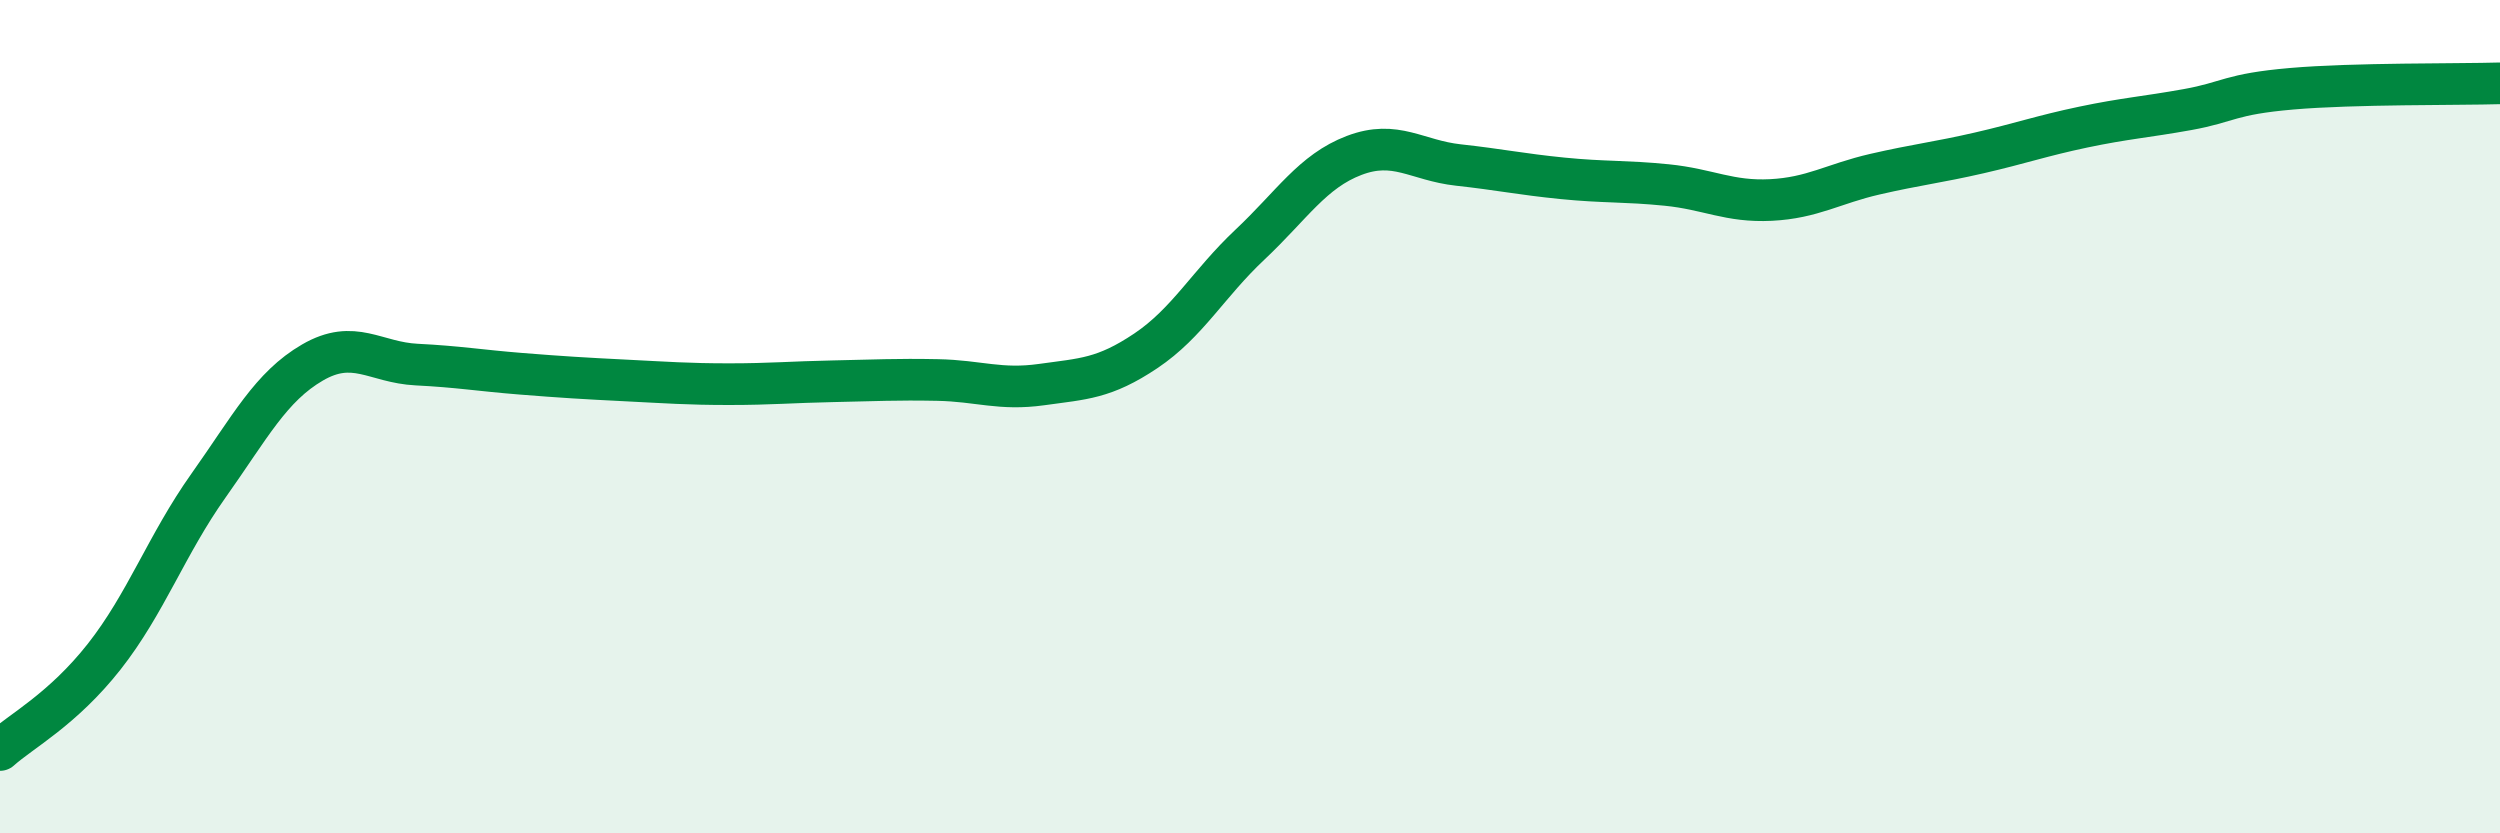
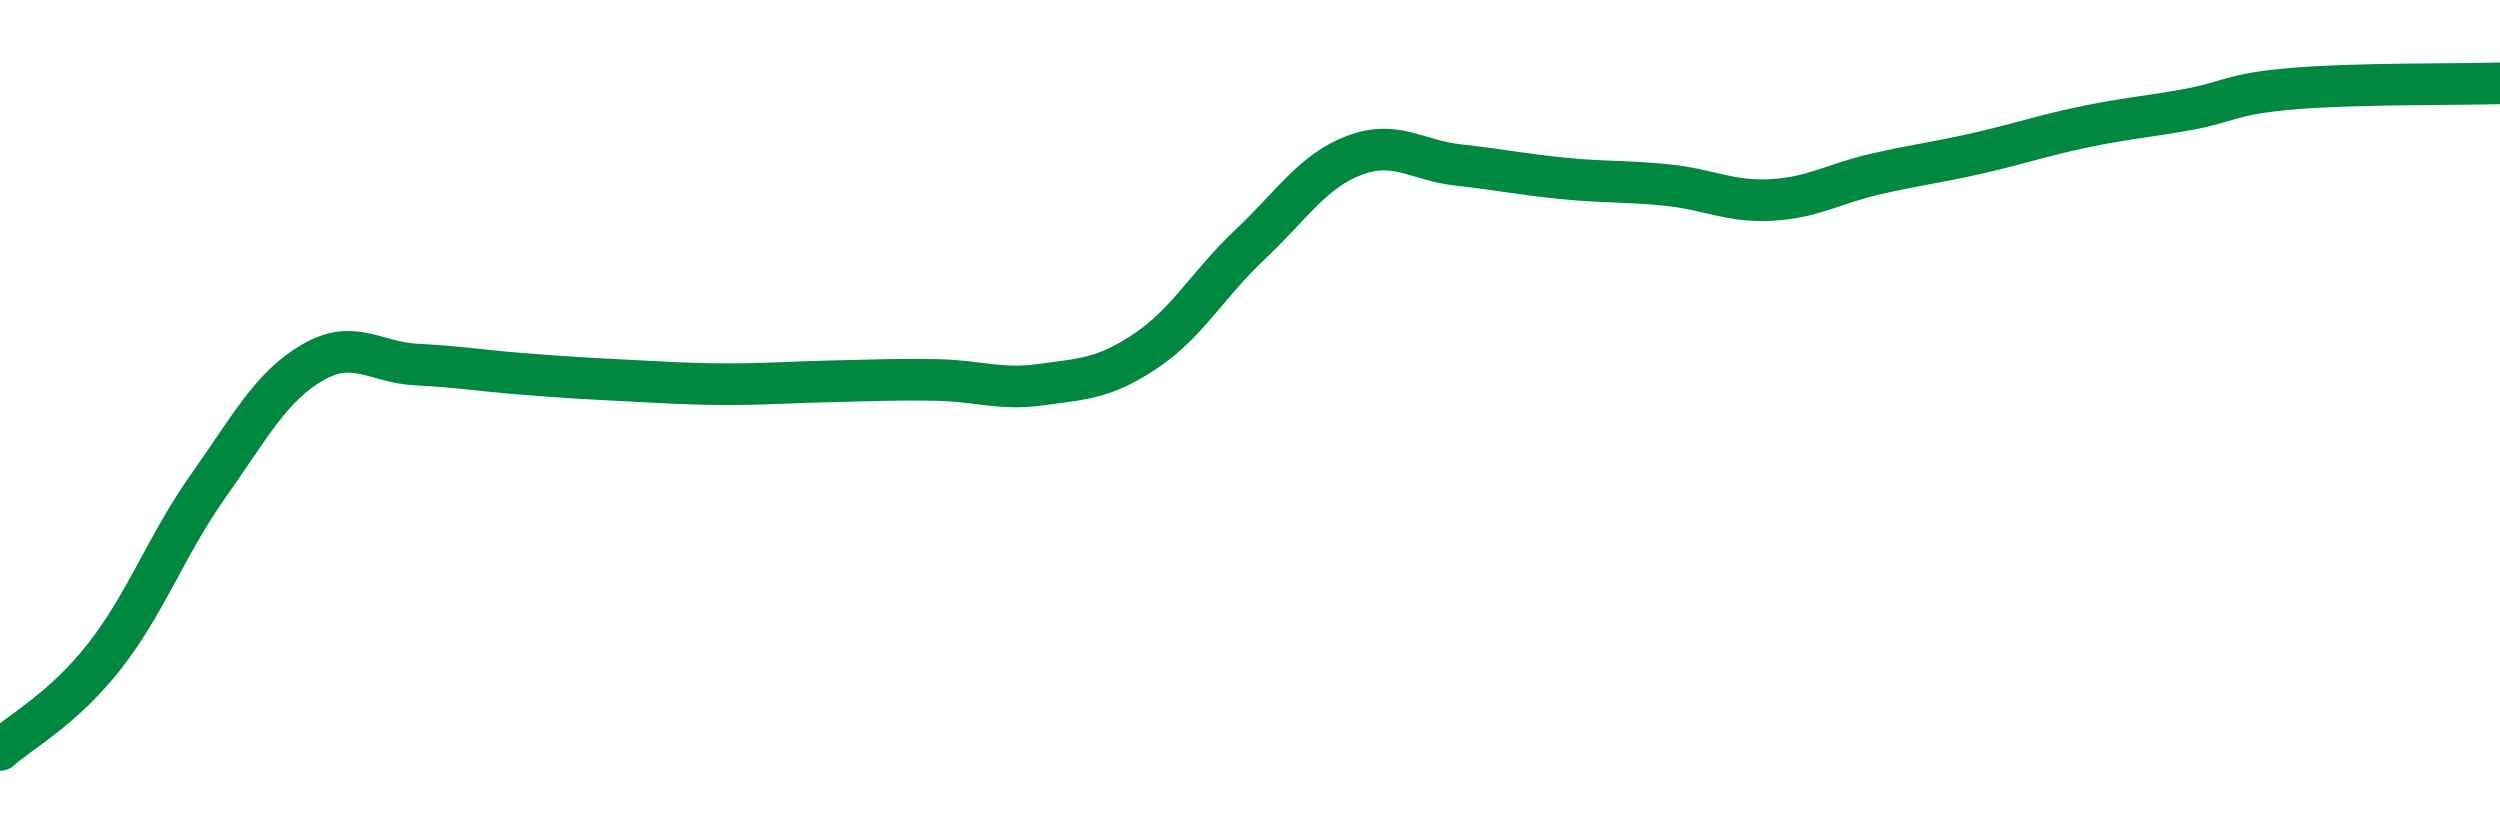
<svg xmlns="http://www.w3.org/2000/svg" width="60" height="20" viewBox="0 0 60 20">
-   <path d="M 0,18 C 0.5,17.55 1.5,17.03 2.5,15.76 C 3.5,14.49 4,13.07 5,11.66 C 6,10.25 6.5,9.28 7.5,8.7 C 8.5,8.12 9,8.7 10,8.75 C 11,8.8 11.5,8.89 12.5,8.97 C 13.5,9.05 14,9.08 15,9.13 C 16,9.18 16.5,9.22 17.5,9.22 C 18.5,9.22 19,9.17 20,9.15 C 21,9.13 21.5,9.1 22.5,9.12 C 23.5,9.14 24,9.37 25,9.23 C 26,9.09 26.5,9.09 27.5,8.42 C 28.5,7.75 29,6.81 30,5.87 C 31,4.93 31.5,4.11 32.5,3.73 C 33.5,3.35 34,3.85 35,3.96 C 36,4.07 36.5,4.18 37.5,4.28 C 38.5,4.38 39,4.34 40,4.44 C 41,4.54 41.5,4.85 42.5,4.8 C 43.5,4.75 44,4.41 45,4.18 C 46,3.95 46.5,3.9 47.5,3.67 C 48.5,3.44 49,3.26 50,3.05 C 51,2.84 51.5,2.81 52.5,2.63 C 53.5,2.45 53.5,2.26 55,2.13 C 56.5,2 59,2.03 60,2L60 20L0 20Z" fill="#008740" opacity="0.1" stroke-linecap="round" stroke-linejoin="round" />
  <path d="M 0,18 C 0.5,17.55 1.5,17.03 2.5,15.76 C 3.5,14.49 4,13.07 5,11.66 C 6,10.25 6.5,9.28 7.5,8.7 C 8.5,8.12 9,8.7 10,8.75 C 11,8.8 11.5,8.89 12.5,8.97 C 13.5,9.05 14,9.08 15,9.13 C 16,9.18 16.5,9.22 17.5,9.22 C 18.5,9.22 19,9.17 20,9.15 C 21,9.13 21.5,9.1 22.5,9.12 C 23.5,9.14 24,9.37 25,9.23 C 26,9.09 26.5,9.09 27.5,8.42 C 28.5,7.75 29,6.81 30,5.87 C 31,4.93 31.5,4.11 32.5,3.73 C 33.5,3.35 34,3.85 35,3.96 C 36,4.07 36.5,4.18 37.5,4.28 C 38.5,4.38 39,4.34 40,4.44 C 41,4.54 41.5,4.85 42.5,4.8 C 43.5,4.75 44,4.41 45,4.18 C 46,3.95 46.5,3.9 47.5,3.67 C 48.5,3.44 49,3.26 50,3.05 C 51,2.84 51.5,2.81 52.5,2.63 C 53.5,2.45 53.5,2.26 55,2.13 C 56.5,2 59,2.03 60,2" stroke="#008740" stroke-width="1" fill="none" stroke-linecap="round" stroke-linejoin="round" />
</svg>